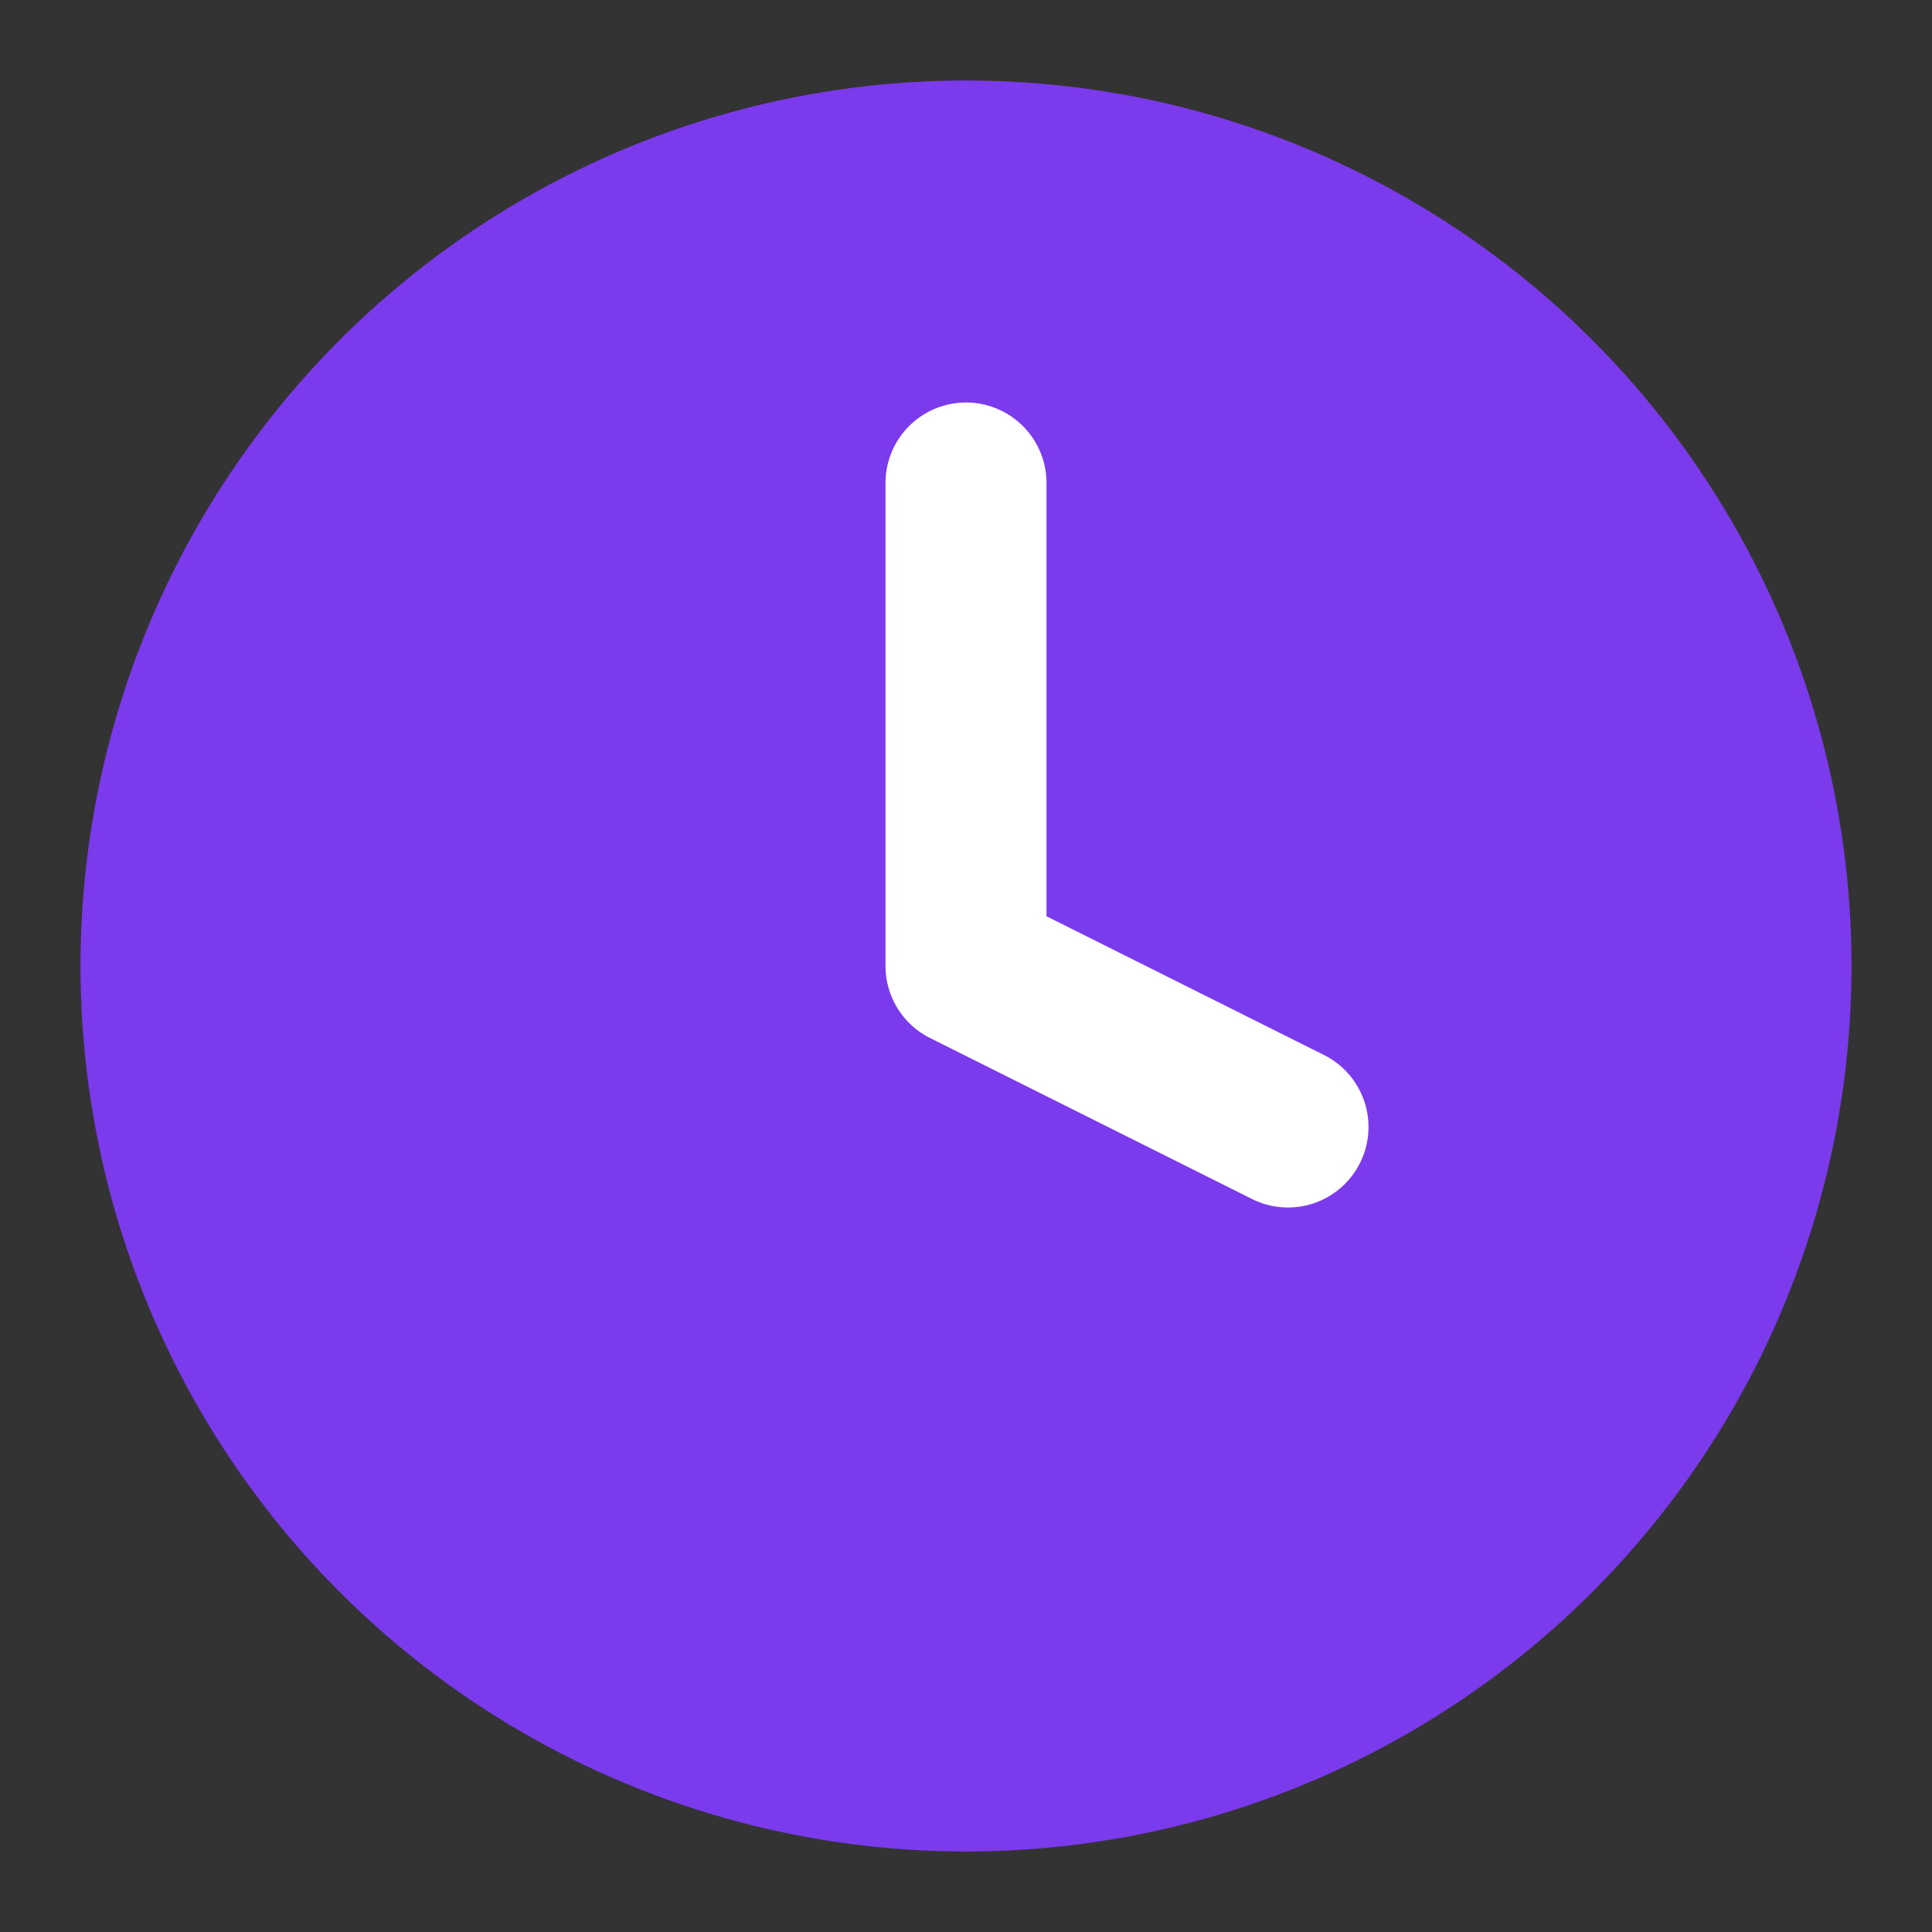
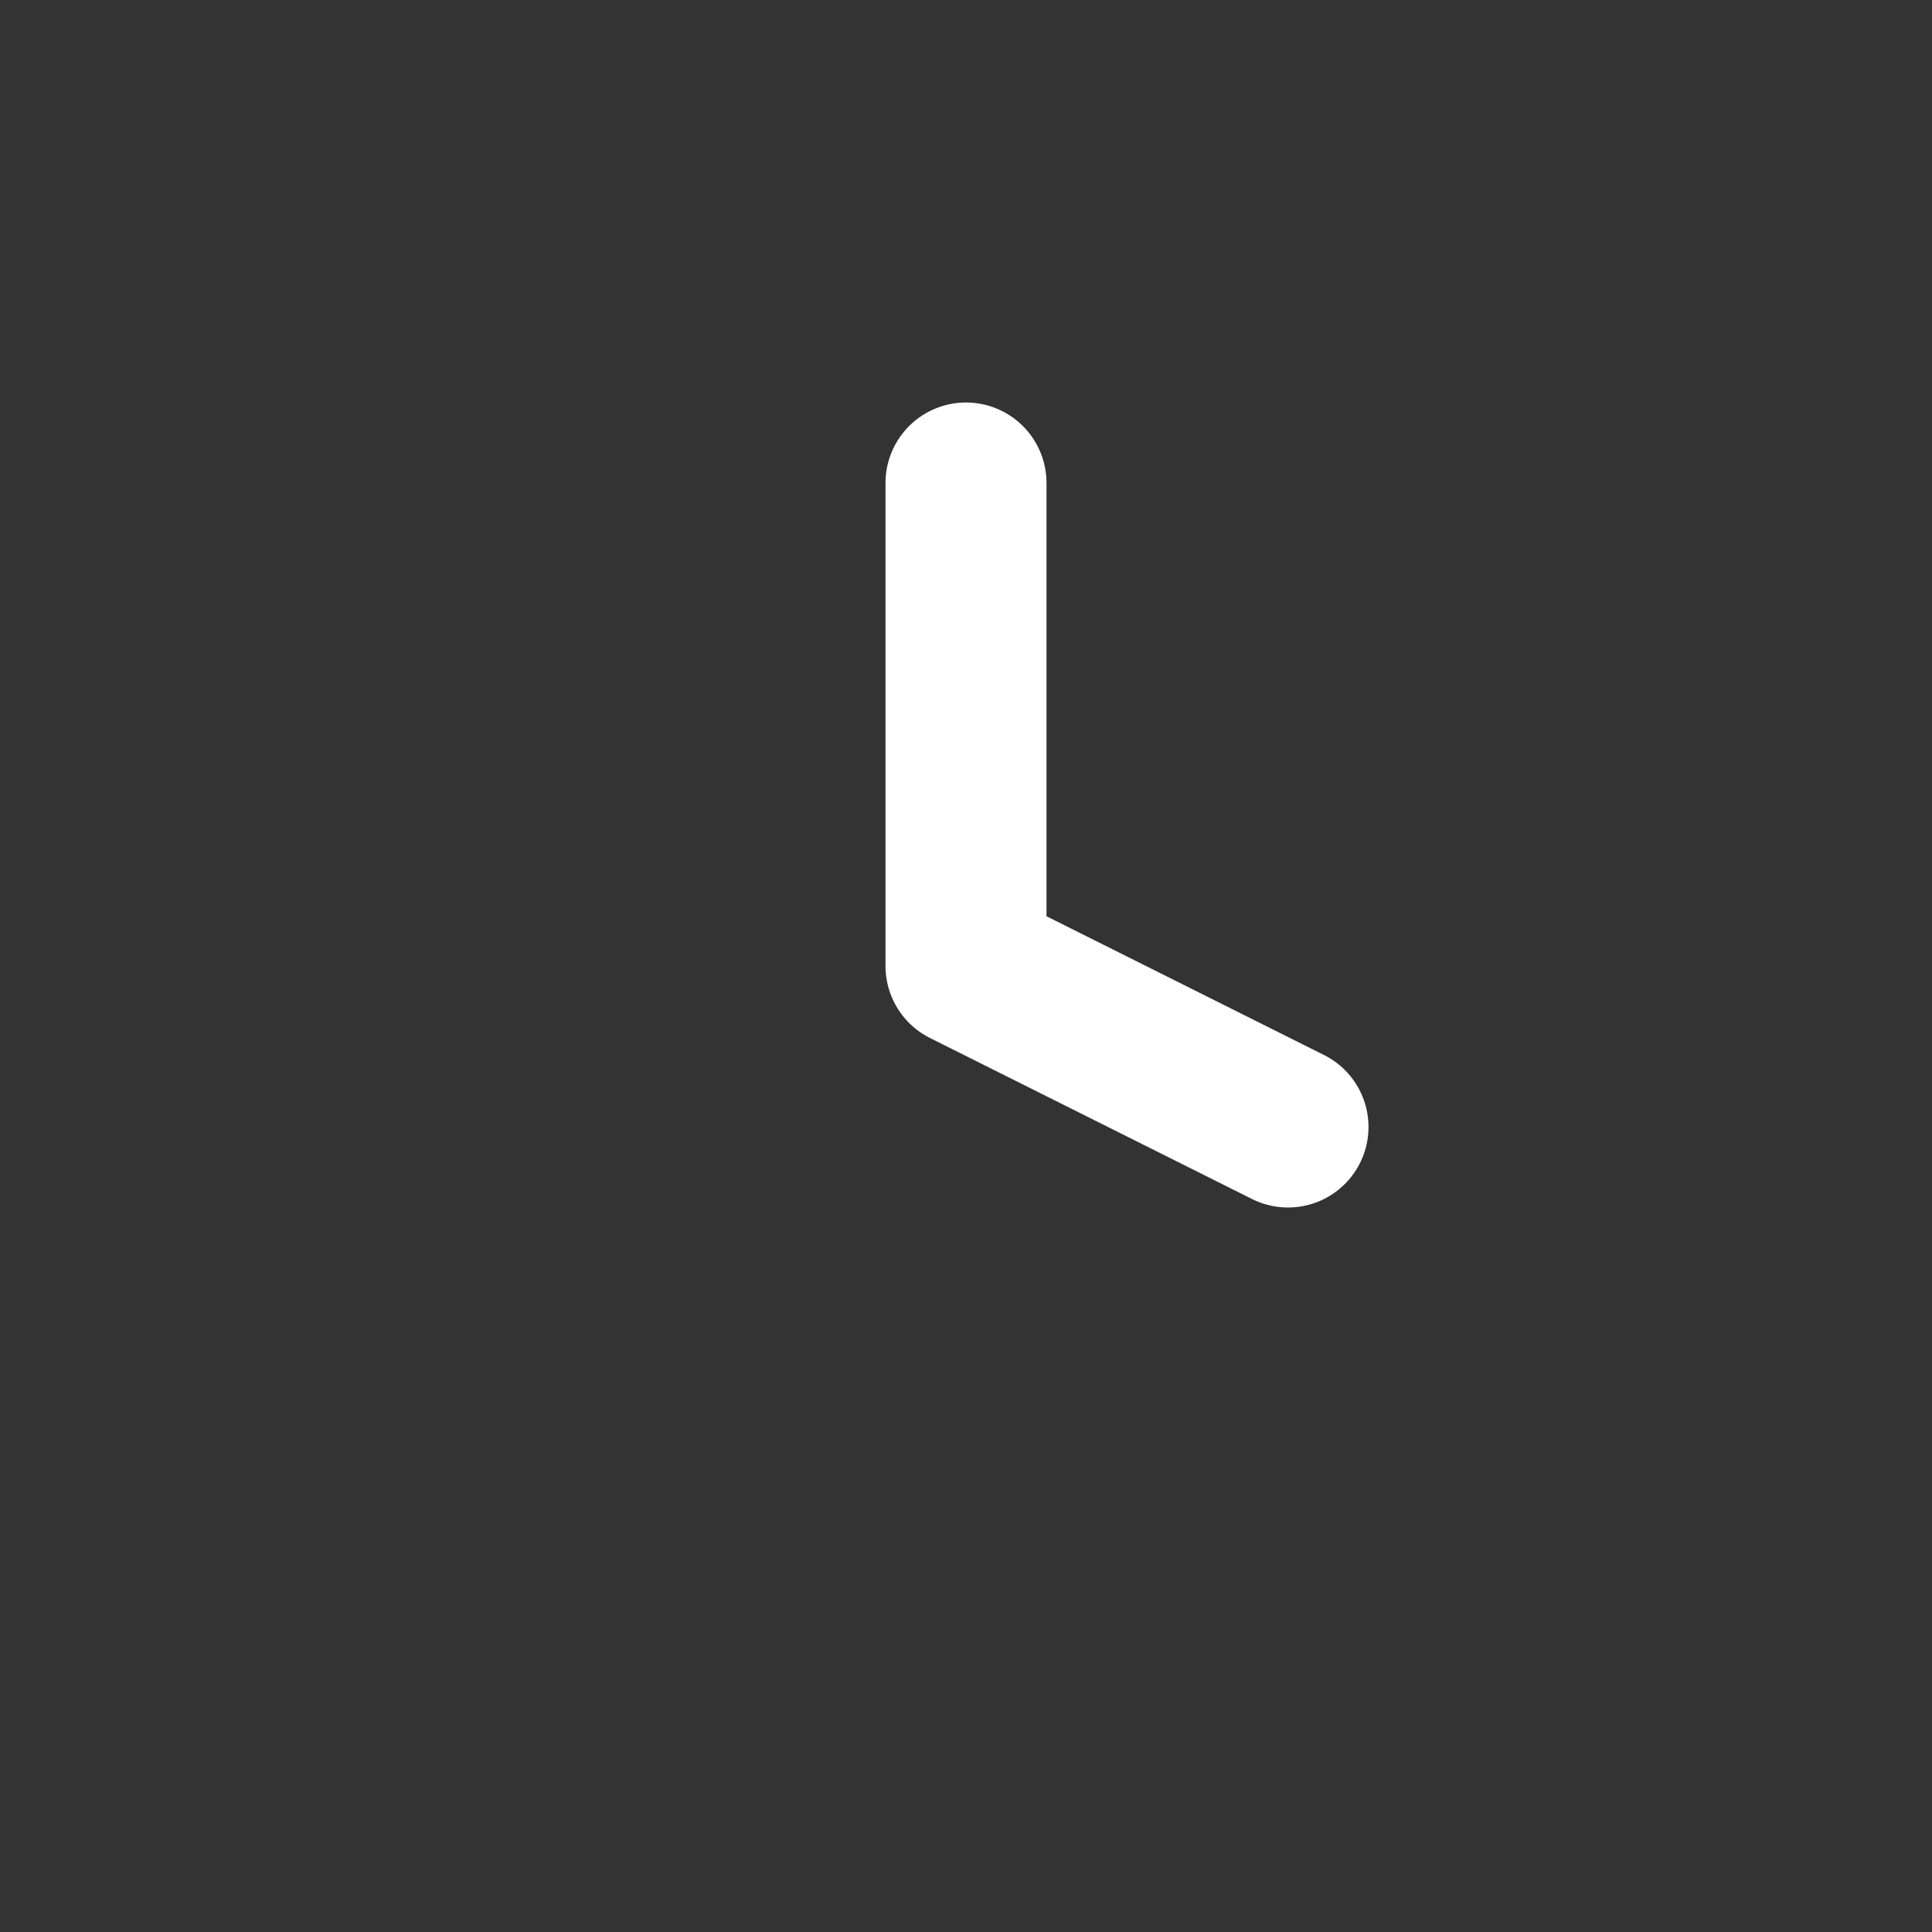
<svg xmlns="http://www.w3.org/2000/svg" viewBox="0 0 24 24" fill="none" stroke="currentColor" stroke-width="2" stroke-linecap="round" stroke-linejoin="round">
  <rect x="0" y="0" width="24" height="24" fill="#333333" stroke="none" />
-   <circle cx="12" cy="12" r="10" fill="#7c3aed" stroke="#7c3aed" />
  <polyline points="12 6 12 12 16 14" stroke="white" stroke-width="2" />
</svg>